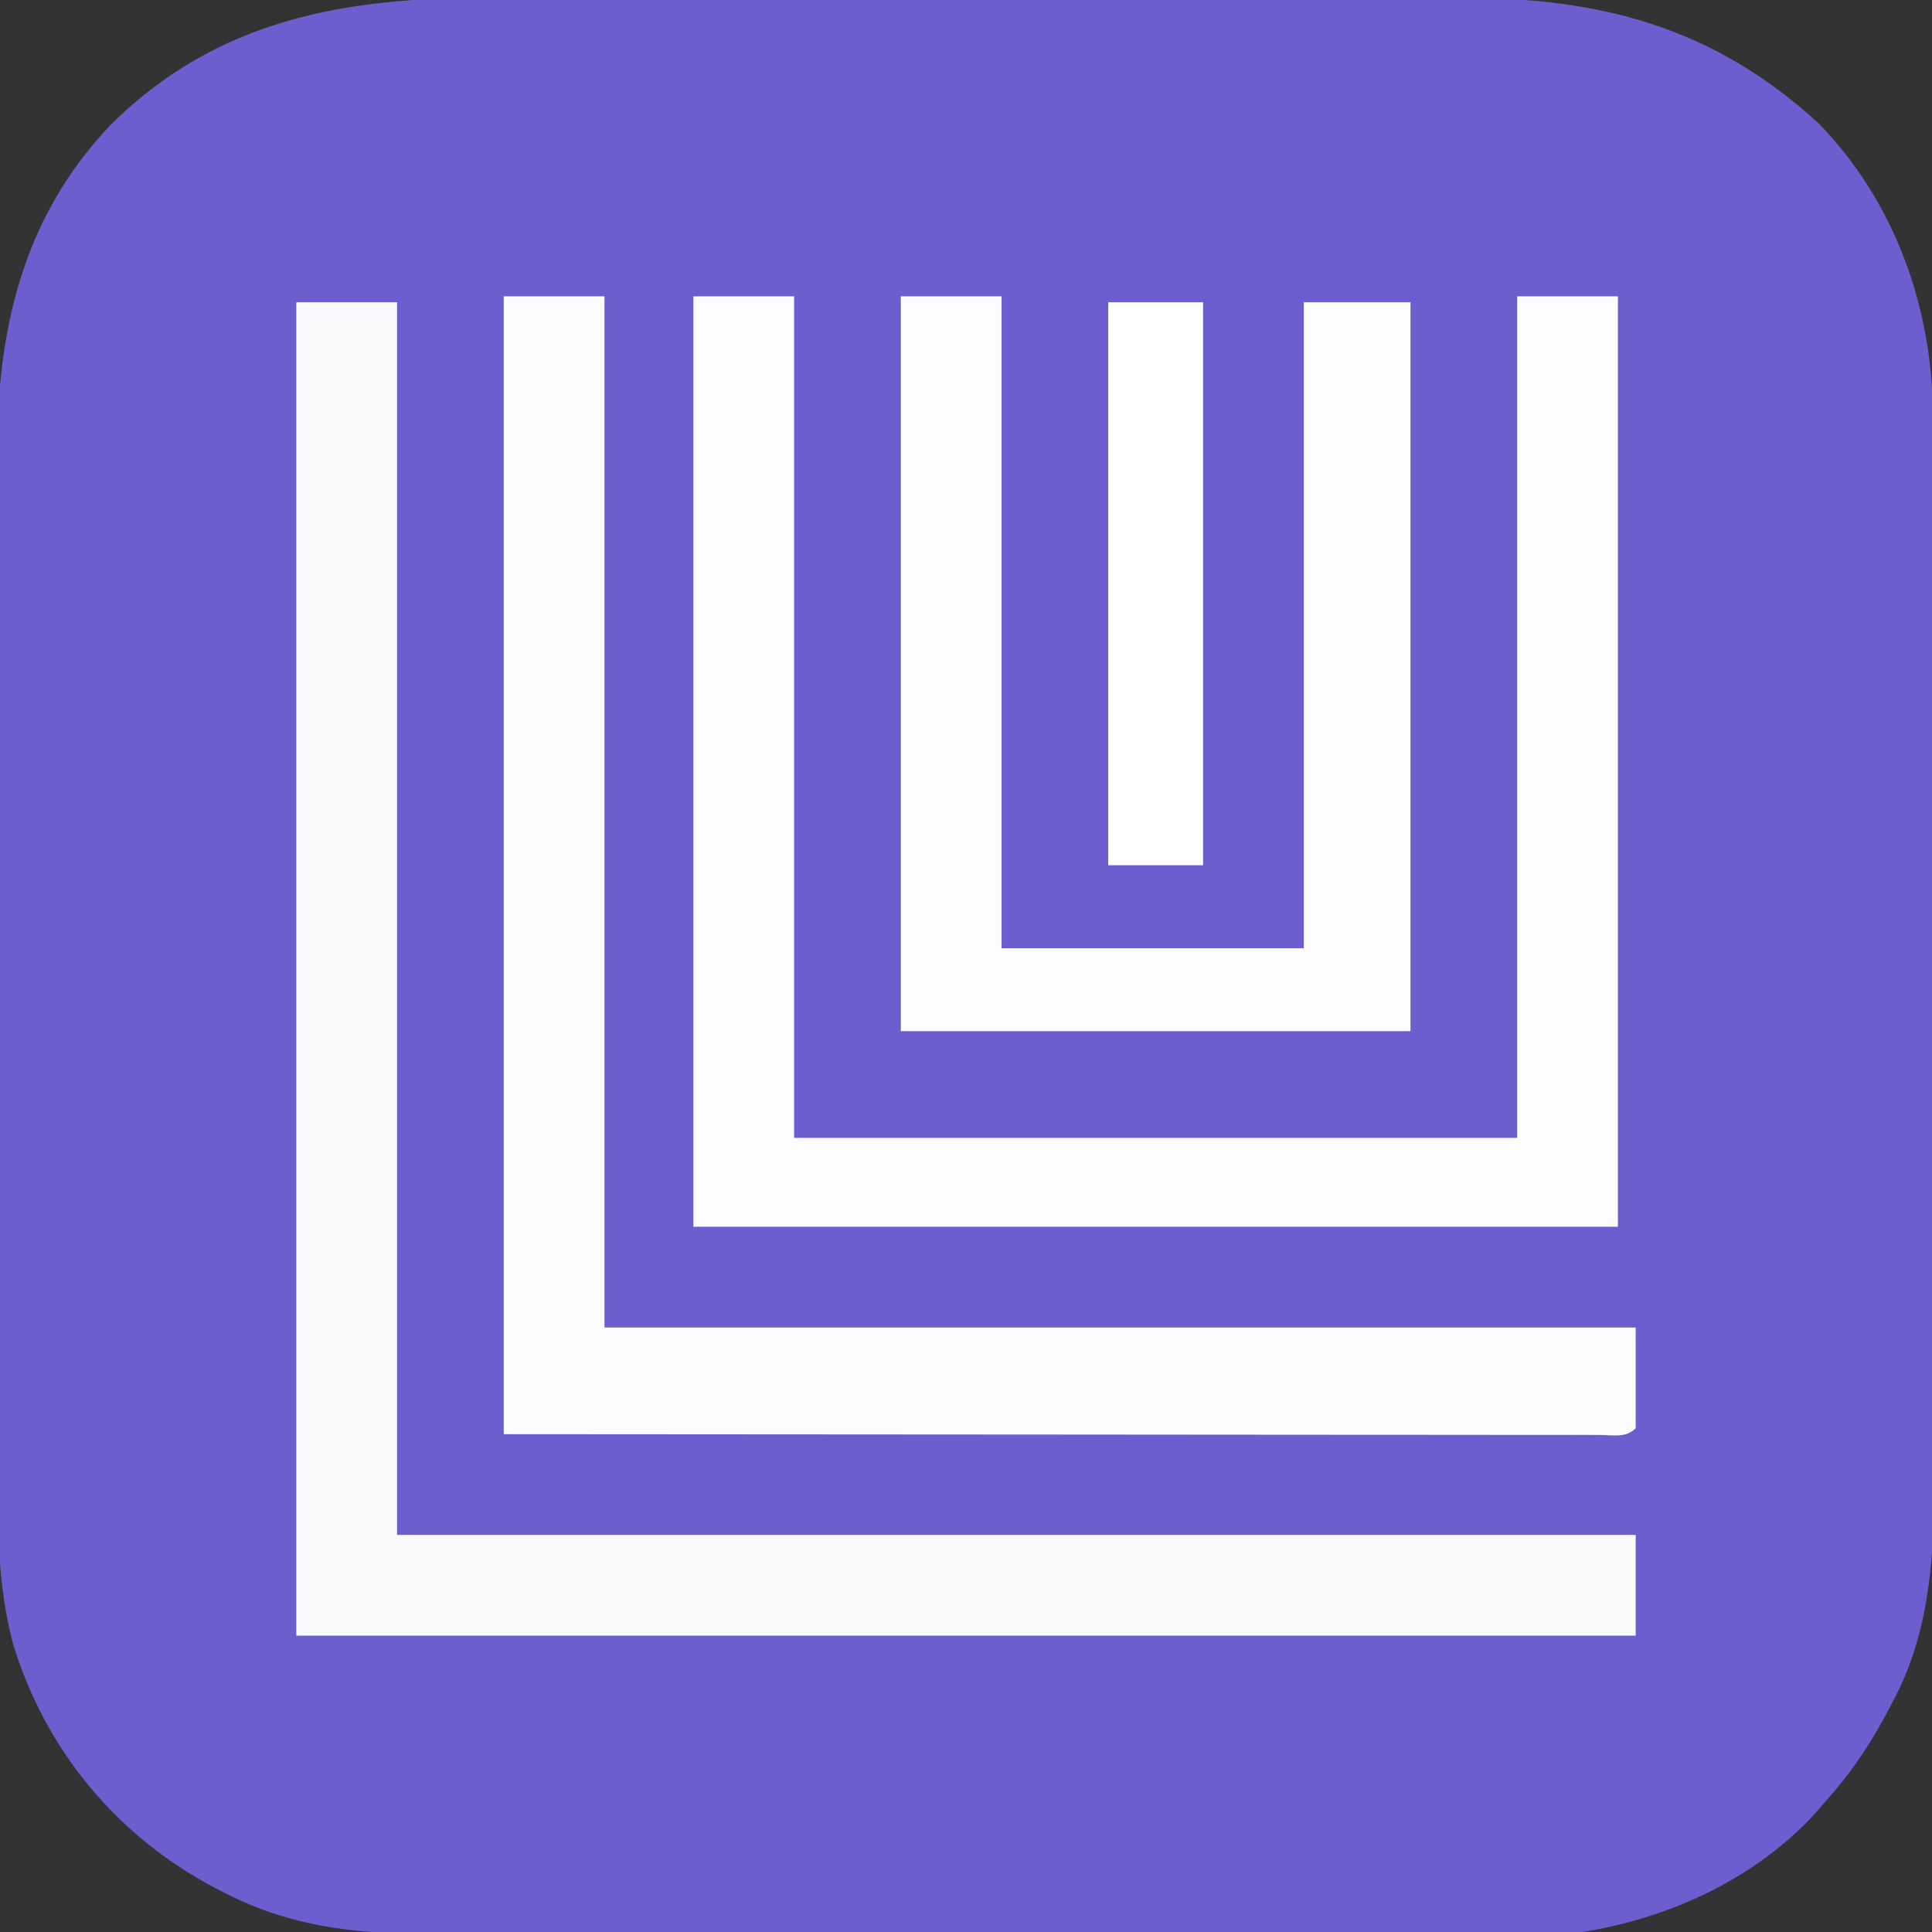
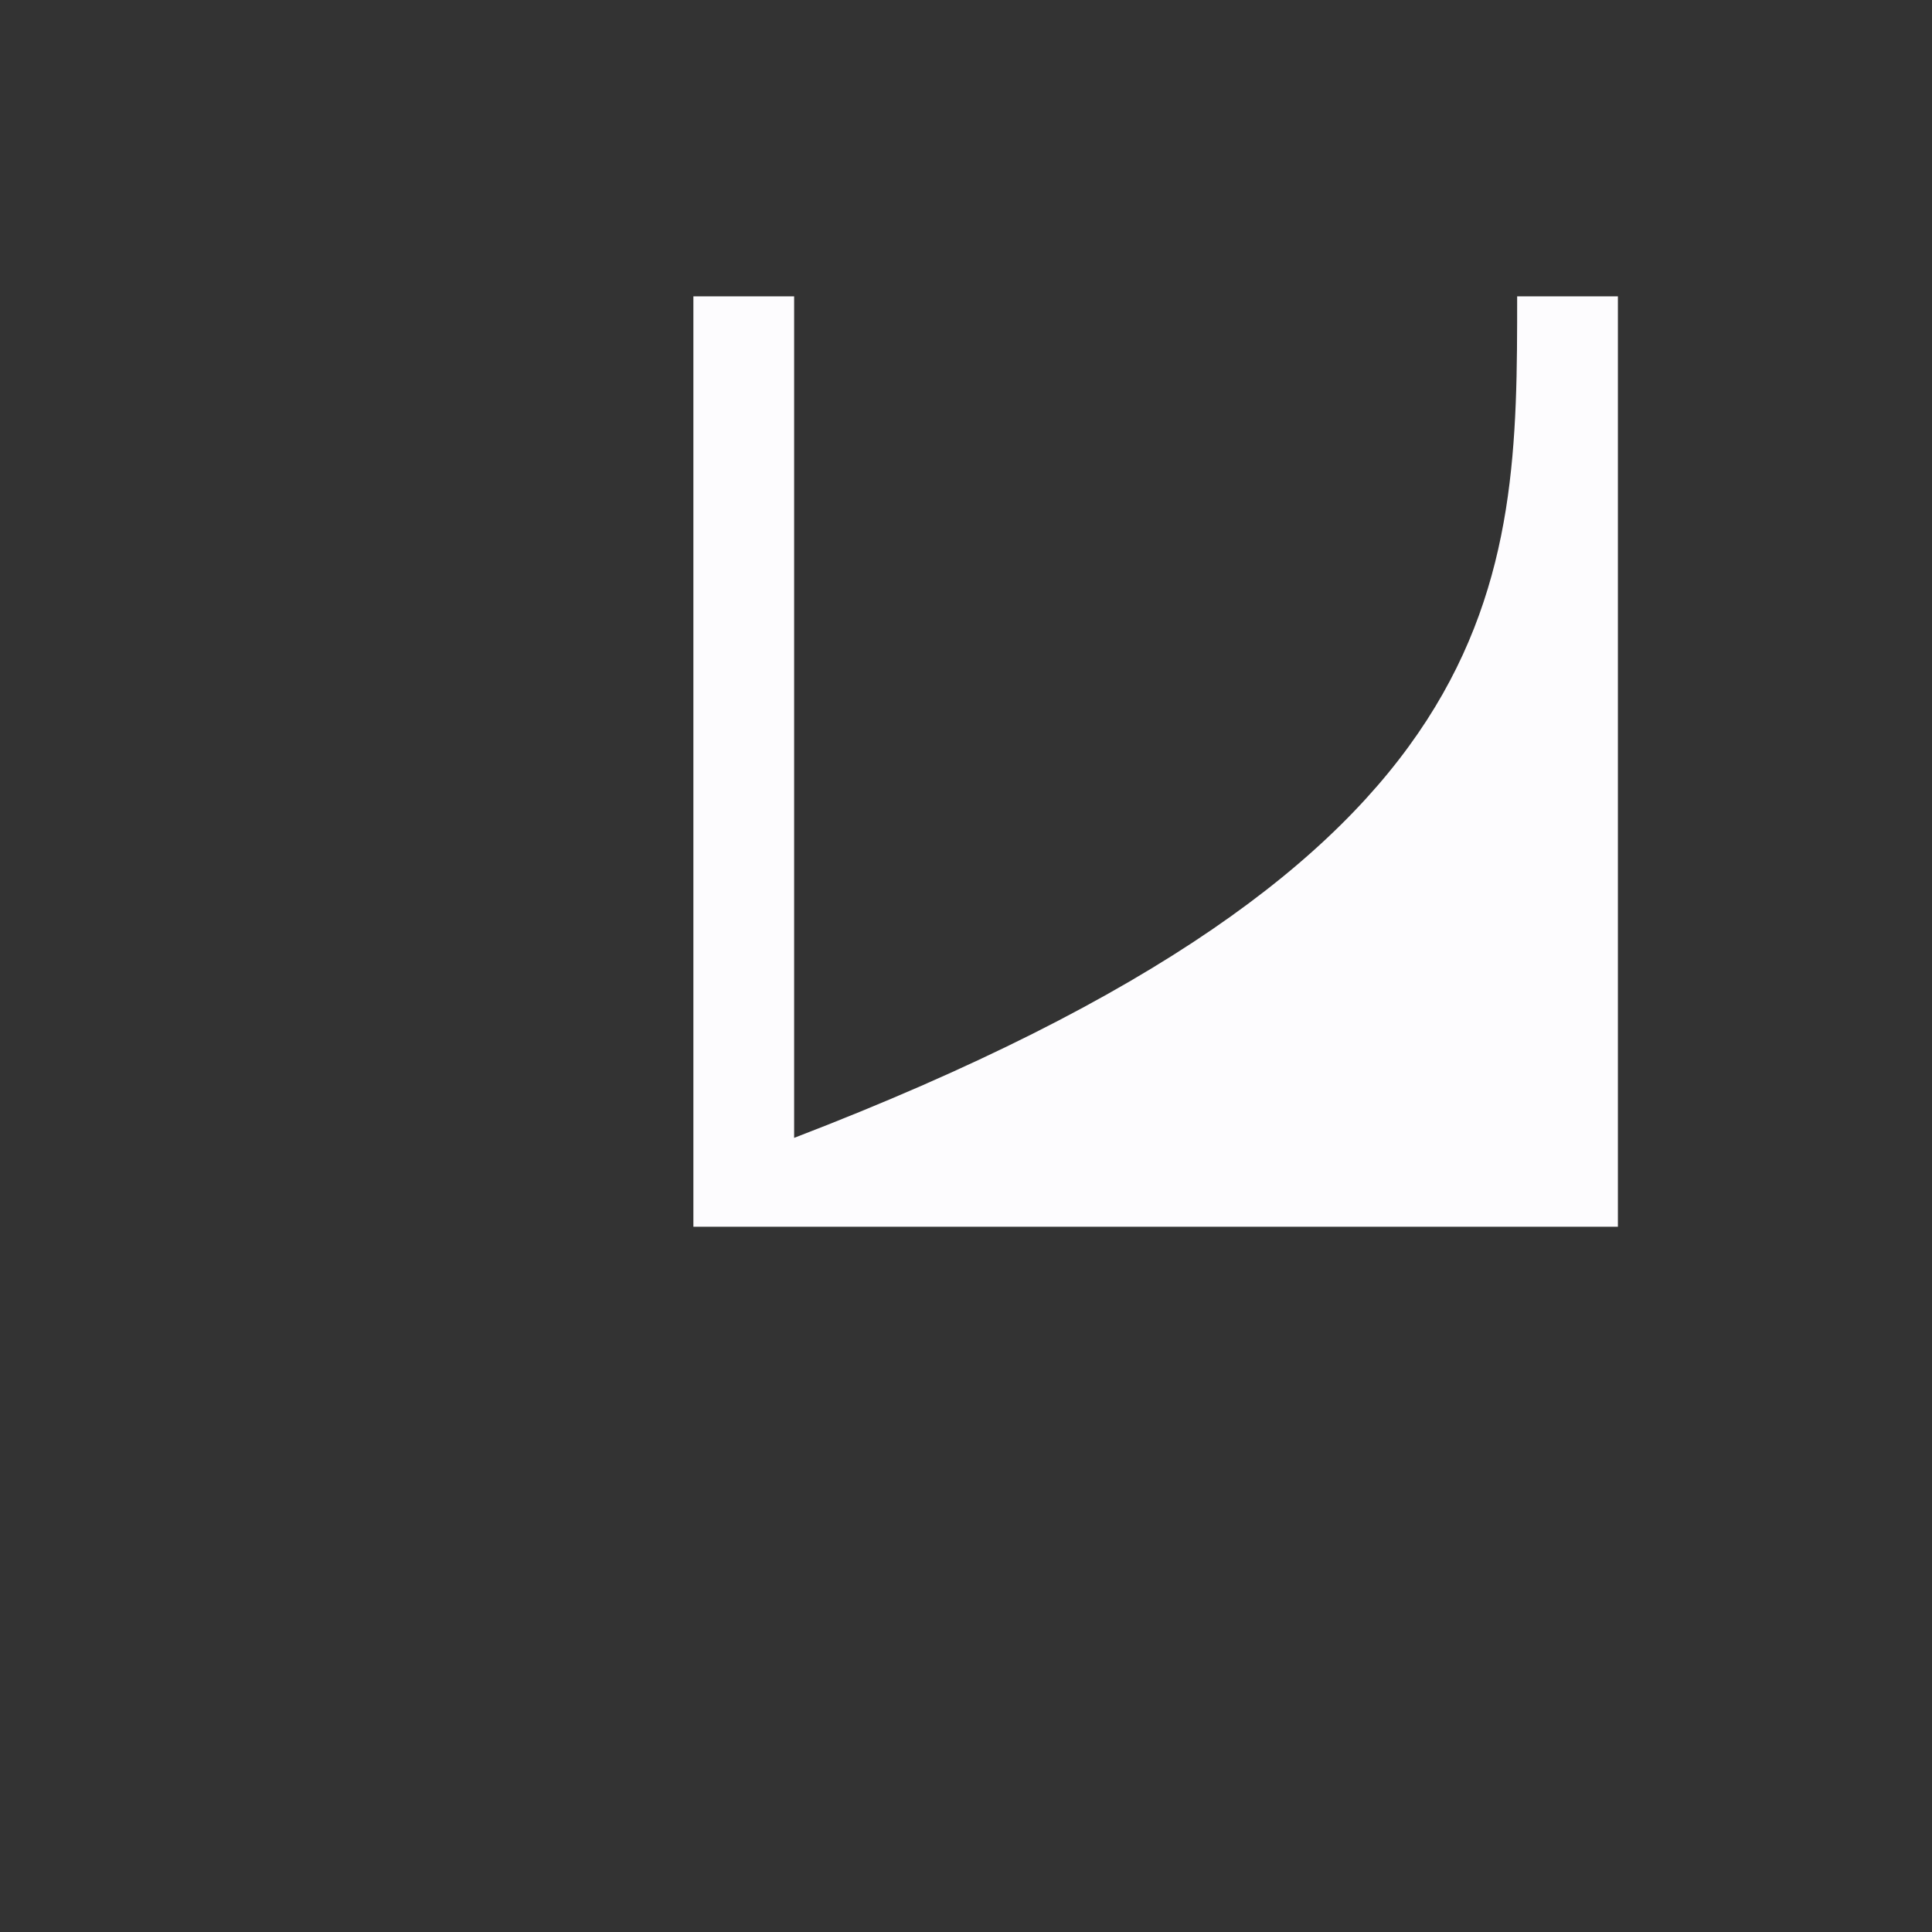
<svg xmlns="http://www.w3.org/2000/svg" version="1.1" width="326" height="326">
  <rect width="100%" height="100%" fill="#333333" stroke="none" />
-   <path d="M0 0 C1.948 -0.004 3.897 -0.009 5.845 -0.016 C11.093 -0.03 16.341 -0.024 21.589 -0.015 C27.107 -0.007 32.625 -0.014 38.143 -0.019 C47.406 -0.024 56.669 -0.017 65.933 -0.003 C76.609 0.013 87.285 0.008 97.961 -0.008 C107.164 -0.022 116.366 -0.024 125.568 -0.016 C131.048 -0.011 136.529 -0.011 142.009 -0.021 C147.164 -0.029 152.319 -0.023 157.473 -0.006 C159.354 -0.002 161.234 -0.003 163.114 -0.01 C186.892 -0.086 206.102 4.744 224.082 21.236 C236.934 34.448 243.337 52.473 243.316 70.677 C243.321 71.907 243.321 71.907 243.325 73.161 C243.334 75.898 243.335 78.636 243.337 81.374 C243.342 83.341 243.347 85.308 243.352 87.274 C243.365 92.614 243.372 97.953 243.376 103.292 C243.379 106.633 243.383 109.974 243.387 113.314 C243.401 123.78 243.411 134.246 243.415 144.711 C243.419 156.766 243.437 168.821 243.466 180.875 C243.487 190.209 243.497 199.543 243.499 208.876 C243.5 214.443 243.506 220.009 243.524 225.576 C243.54 230.82 243.542 236.064 243.533 241.308 C243.533 243.223 243.537 245.137 243.547 247.051 C243.615 261.047 243.317 275.167 236.426 287.763 C235.901 288.763 235.901 288.763 235.365 289.783 C232.494 295.109 229.244 299.895 225.176 304.388 C224.596 305.06 224.016 305.731 223.418 306.423 C213.232 317.483 198.915 324.027 184.176 326.388 C181.349 326.485 178.547 326.532 175.721 326.529 C174.447 326.533 174.447 326.533 173.147 326.538 C170.303 326.546 167.458 326.548 164.613 326.549 C162.573 326.554 160.532 326.559 158.492 326.564 C152.948 326.577 147.405 326.584 141.861 326.588 C138.395 326.591 134.929 326.595 131.463 326.6 C120.611 326.614 109.759 326.623 98.907 326.627 C86.395 326.632 73.882 326.649 61.369 326.678 C51.689 326.7 42.009 326.71 32.329 326.711 C26.552 326.712 20.775 326.718 14.998 326.736 C9.558 326.752 4.119 326.755 -1.32 326.746 C-3.31 326.745 -5.3 326.749 -7.29 326.759 C-20.672 326.822 -32.697 326.092 -44.824 319.826 C-45.834 319.308 -45.834 319.308 -46.864 318.78 C-63.251 310.033 -75.112 295.686 -80.592 277.895 C-83.306 267.645 -83.255 257.702 -83.228 247.164 C-83.234 245.149 -83.241 243.134 -83.249 241.118 C-83.267 235.678 -83.266 230.238 -83.26 224.798 C-83.257 220.24 -83.263 215.683 -83.269 211.126 C-83.283 200.366 -83.282 189.606 -83.27 178.846 C-83.259 167.782 -83.273 156.717 -83.3 145.652 C-83.322 136.12 -83.328 126.587 -83.323 117.055 C-83.319 111.376 -83.322 105.697 -83.339 100.018 C-83.354 94.674 -83.35 89.33 -83.332 83.985 C-83.328 82.036 -83.331 80.087 -83.341 78.137 C-83.448 56.797 -79.339 37.49 -64.242 21.539 C-46.185 3.541 -24.394 -0.087 0 0 Z " fill="#6C5ECF" transform="translate(82.824,-0.388)" />
-   <path d="M0 0 C5.61 0 11.22 0 17 0 C17 68.64 17 137.28 17 208 C85.97 208 154.94 208 226 208 C226 213.61 226 219.22 226 225 C151.42 225 76.84 225 0 225 C0 150.75 0 76.5 0 0 Z " fill="#FAFAFD" transform="translate(50,51)" />
-   <path d="M0 0 C5.61 0 11.22 0 17 0 C17 46.86 17 93.72 17 142 C57.26 142 97.52 142 139 142 C139 95.14 139 48.28 139 0 C144.61 0 150.22 0 156 0 C156 51.81 156 103.62 156 157 C104.52 157 53.04 157 0 157 C0 105.19 0 53.38 0 0 Z " fill="#FDFCFE" transform="translate(117,50)" />
-   <path d="M0 0 C5.61 0 11.22 0 17 0 C17 57.42 17 114.84 17 174 C74.42 174 131.84 174 191 174 C191 179.61 191 185.22 191 191 C189.299 192.701 187.167 192.122 184.897 192.129 C184.161 192.126 183.425 192.123 182.667 192.12 C181.892 192.121 181.117 192.122 180.319 192.123 C177.694 192.125 175.07 192.119 172.445 192.114 C170.543 192.113 168.64 192.113 166.738 192.114 C161.624 192.114 156.511 192.108 151.398 192.101 C146.607 192.096 141.816 192.095 137.025 192.095 C122.996 192.089 108.967 192.075 94.938 192.062 C63.608 192.042 32.279 192.021 0 192 C0 128.64 0 65.28 0 0 Z " fill="#FCFCFE" transform="translate(85,50)" />
-   <path d="M0 0 C5.61 0 11.22 0 17 0 C17 36.3 17 72.6 17 110 C33.83 110 50.66 110 68 110 C68 74.03 68 38.06 68 1 C73.94 1 79.88 1 86 1 C86 41.59 86 82.18 86 124 C57.62 124 29.24 124 0 124 C0 83.08 0 42.16 0 0 Z " fill="#FDFCFE" transform="translate(152,50)" />
-   <path d="M0 0 C5.28 0 10.56 0 16 0 C16 31.35 16 62.7 16 95 C10.72 95 5.44 95 0 95 C0 63.65 0 32.3 0 0 Z " fill="#FFFFFF" transform="translate(187,51)" />
+   <path d="M0 0 C5.61 0 11.22 0 17 0 C17 46.86 17 93.72 17 142 C139 95.14 139 48.28 139 0 C144.61 0 150.22 0 156 0 C156 51.81 156 103.62 156 157 C104.52 157 53.04 157 0 157 C0 105.19 0 53.38 0 0 Z " fill="#FDFCFE" transform="translate(117,50)" />
</svg>